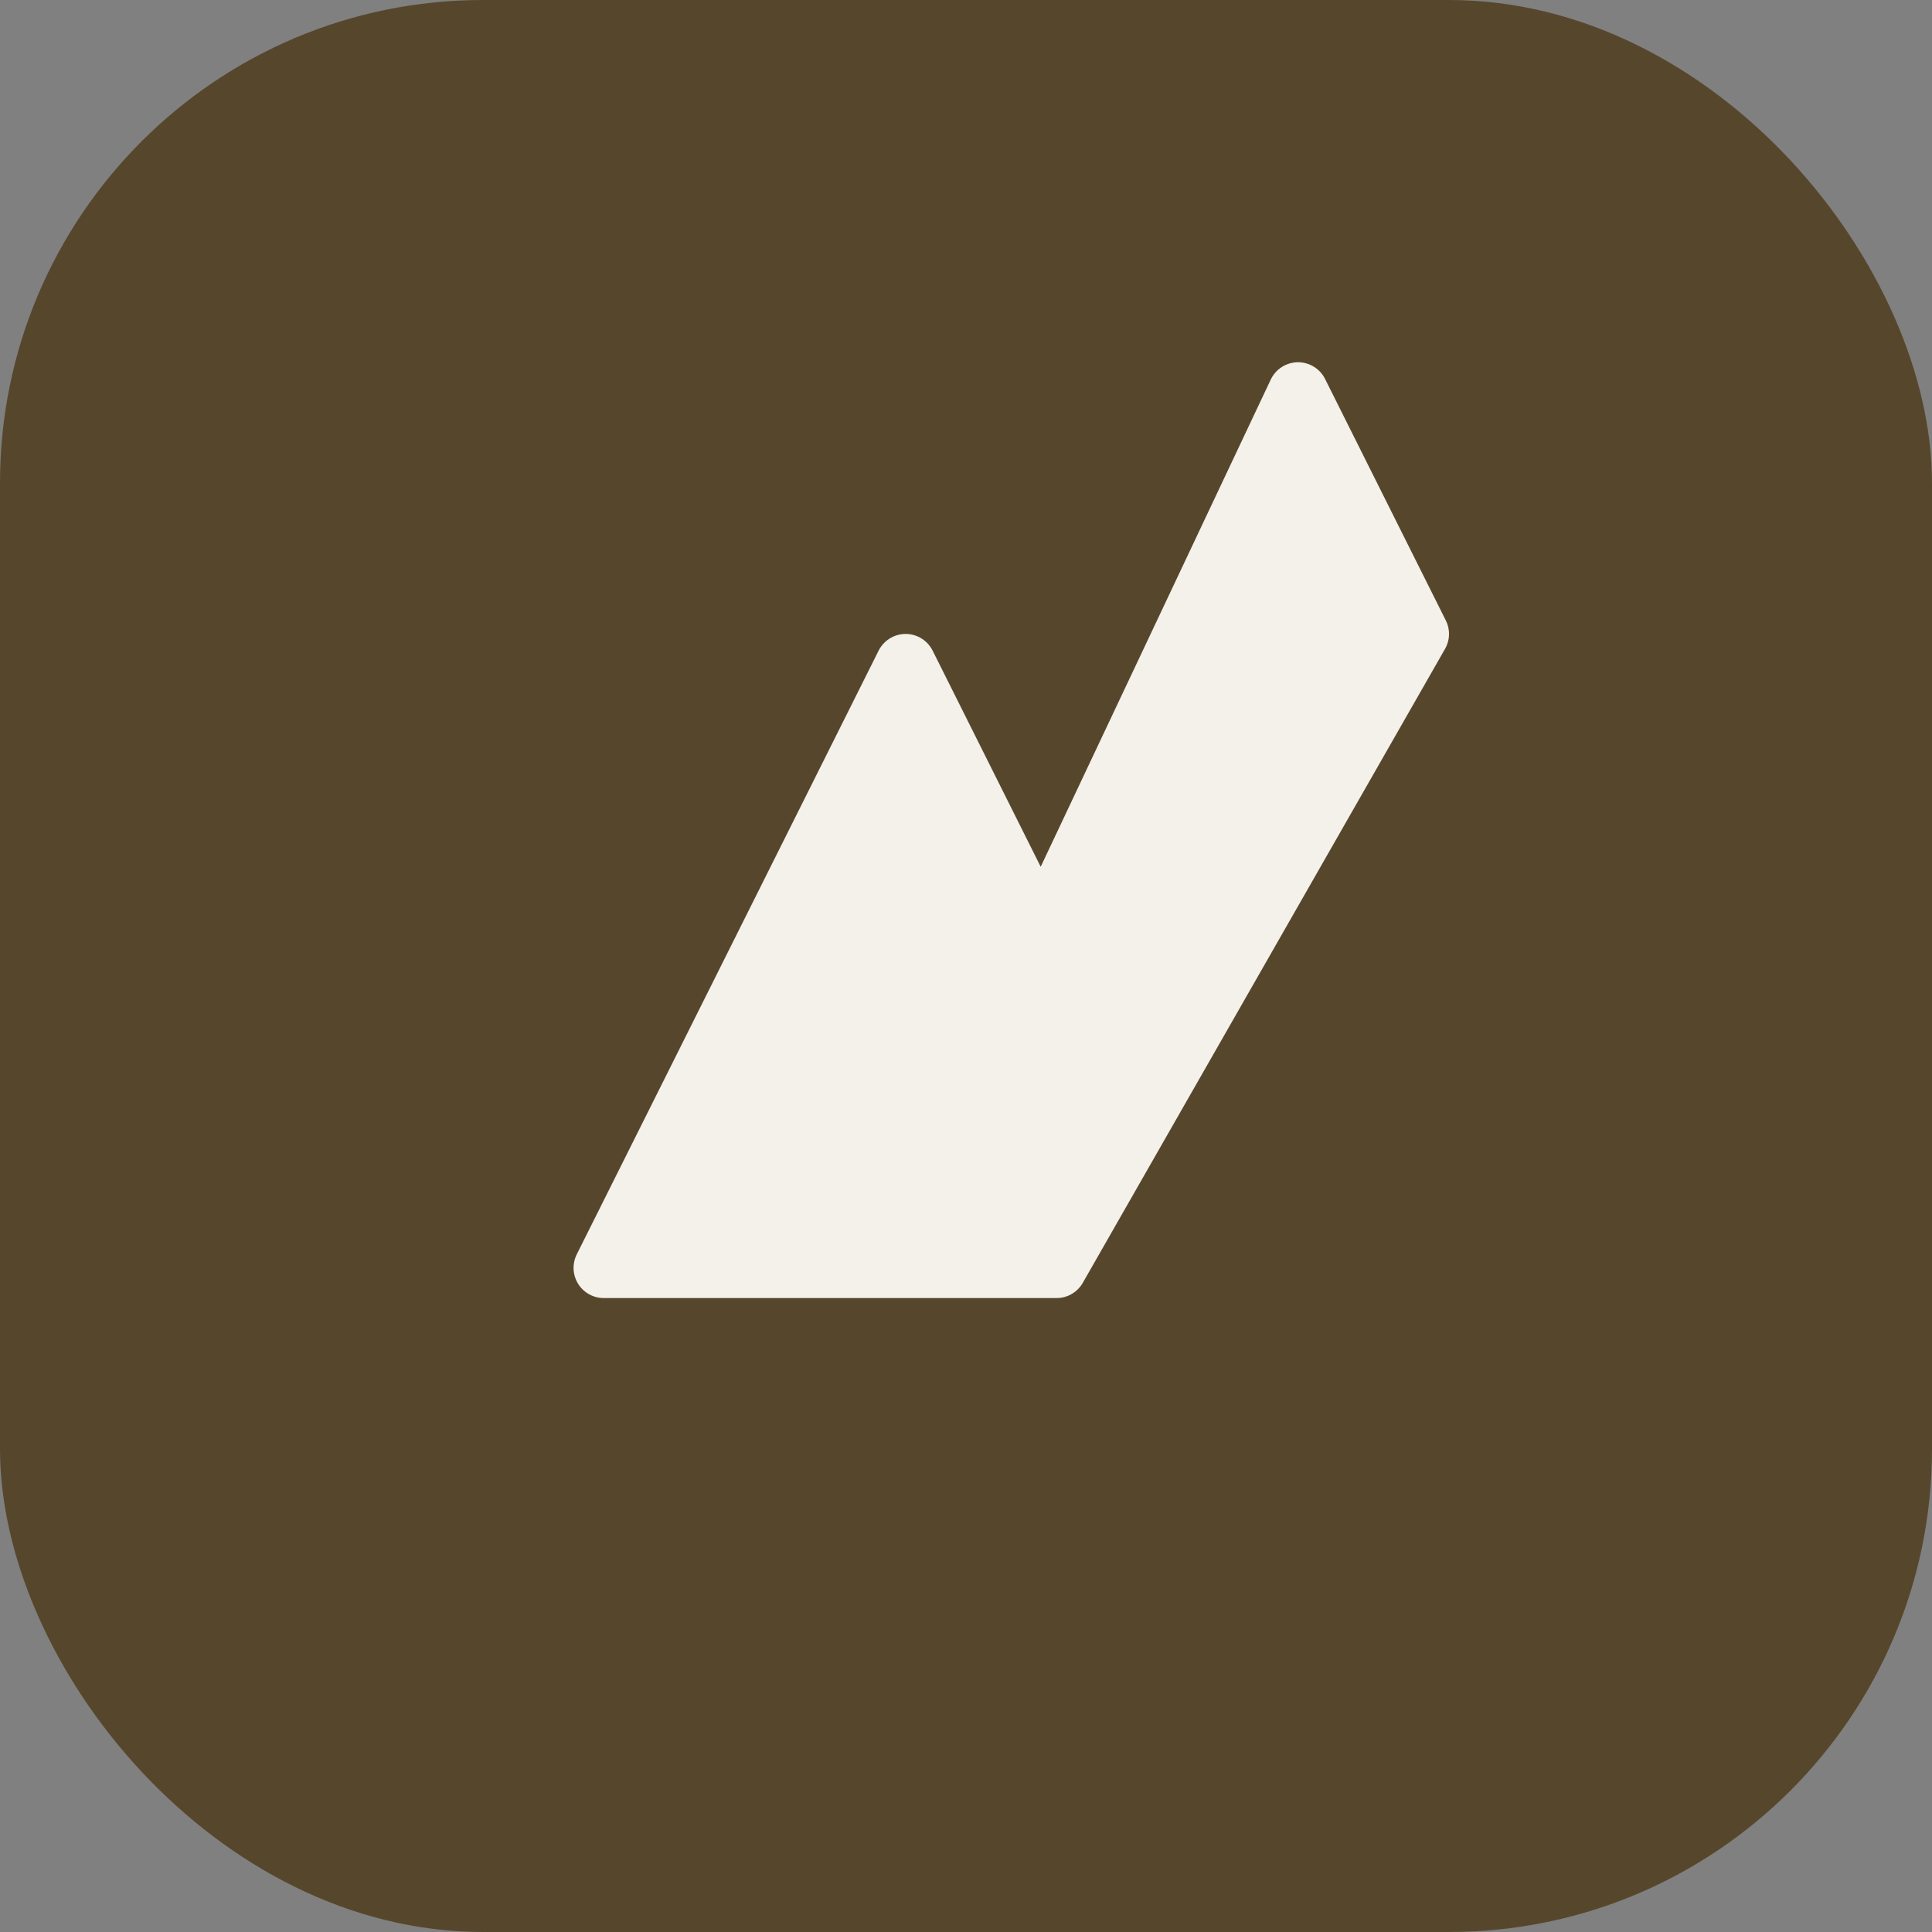
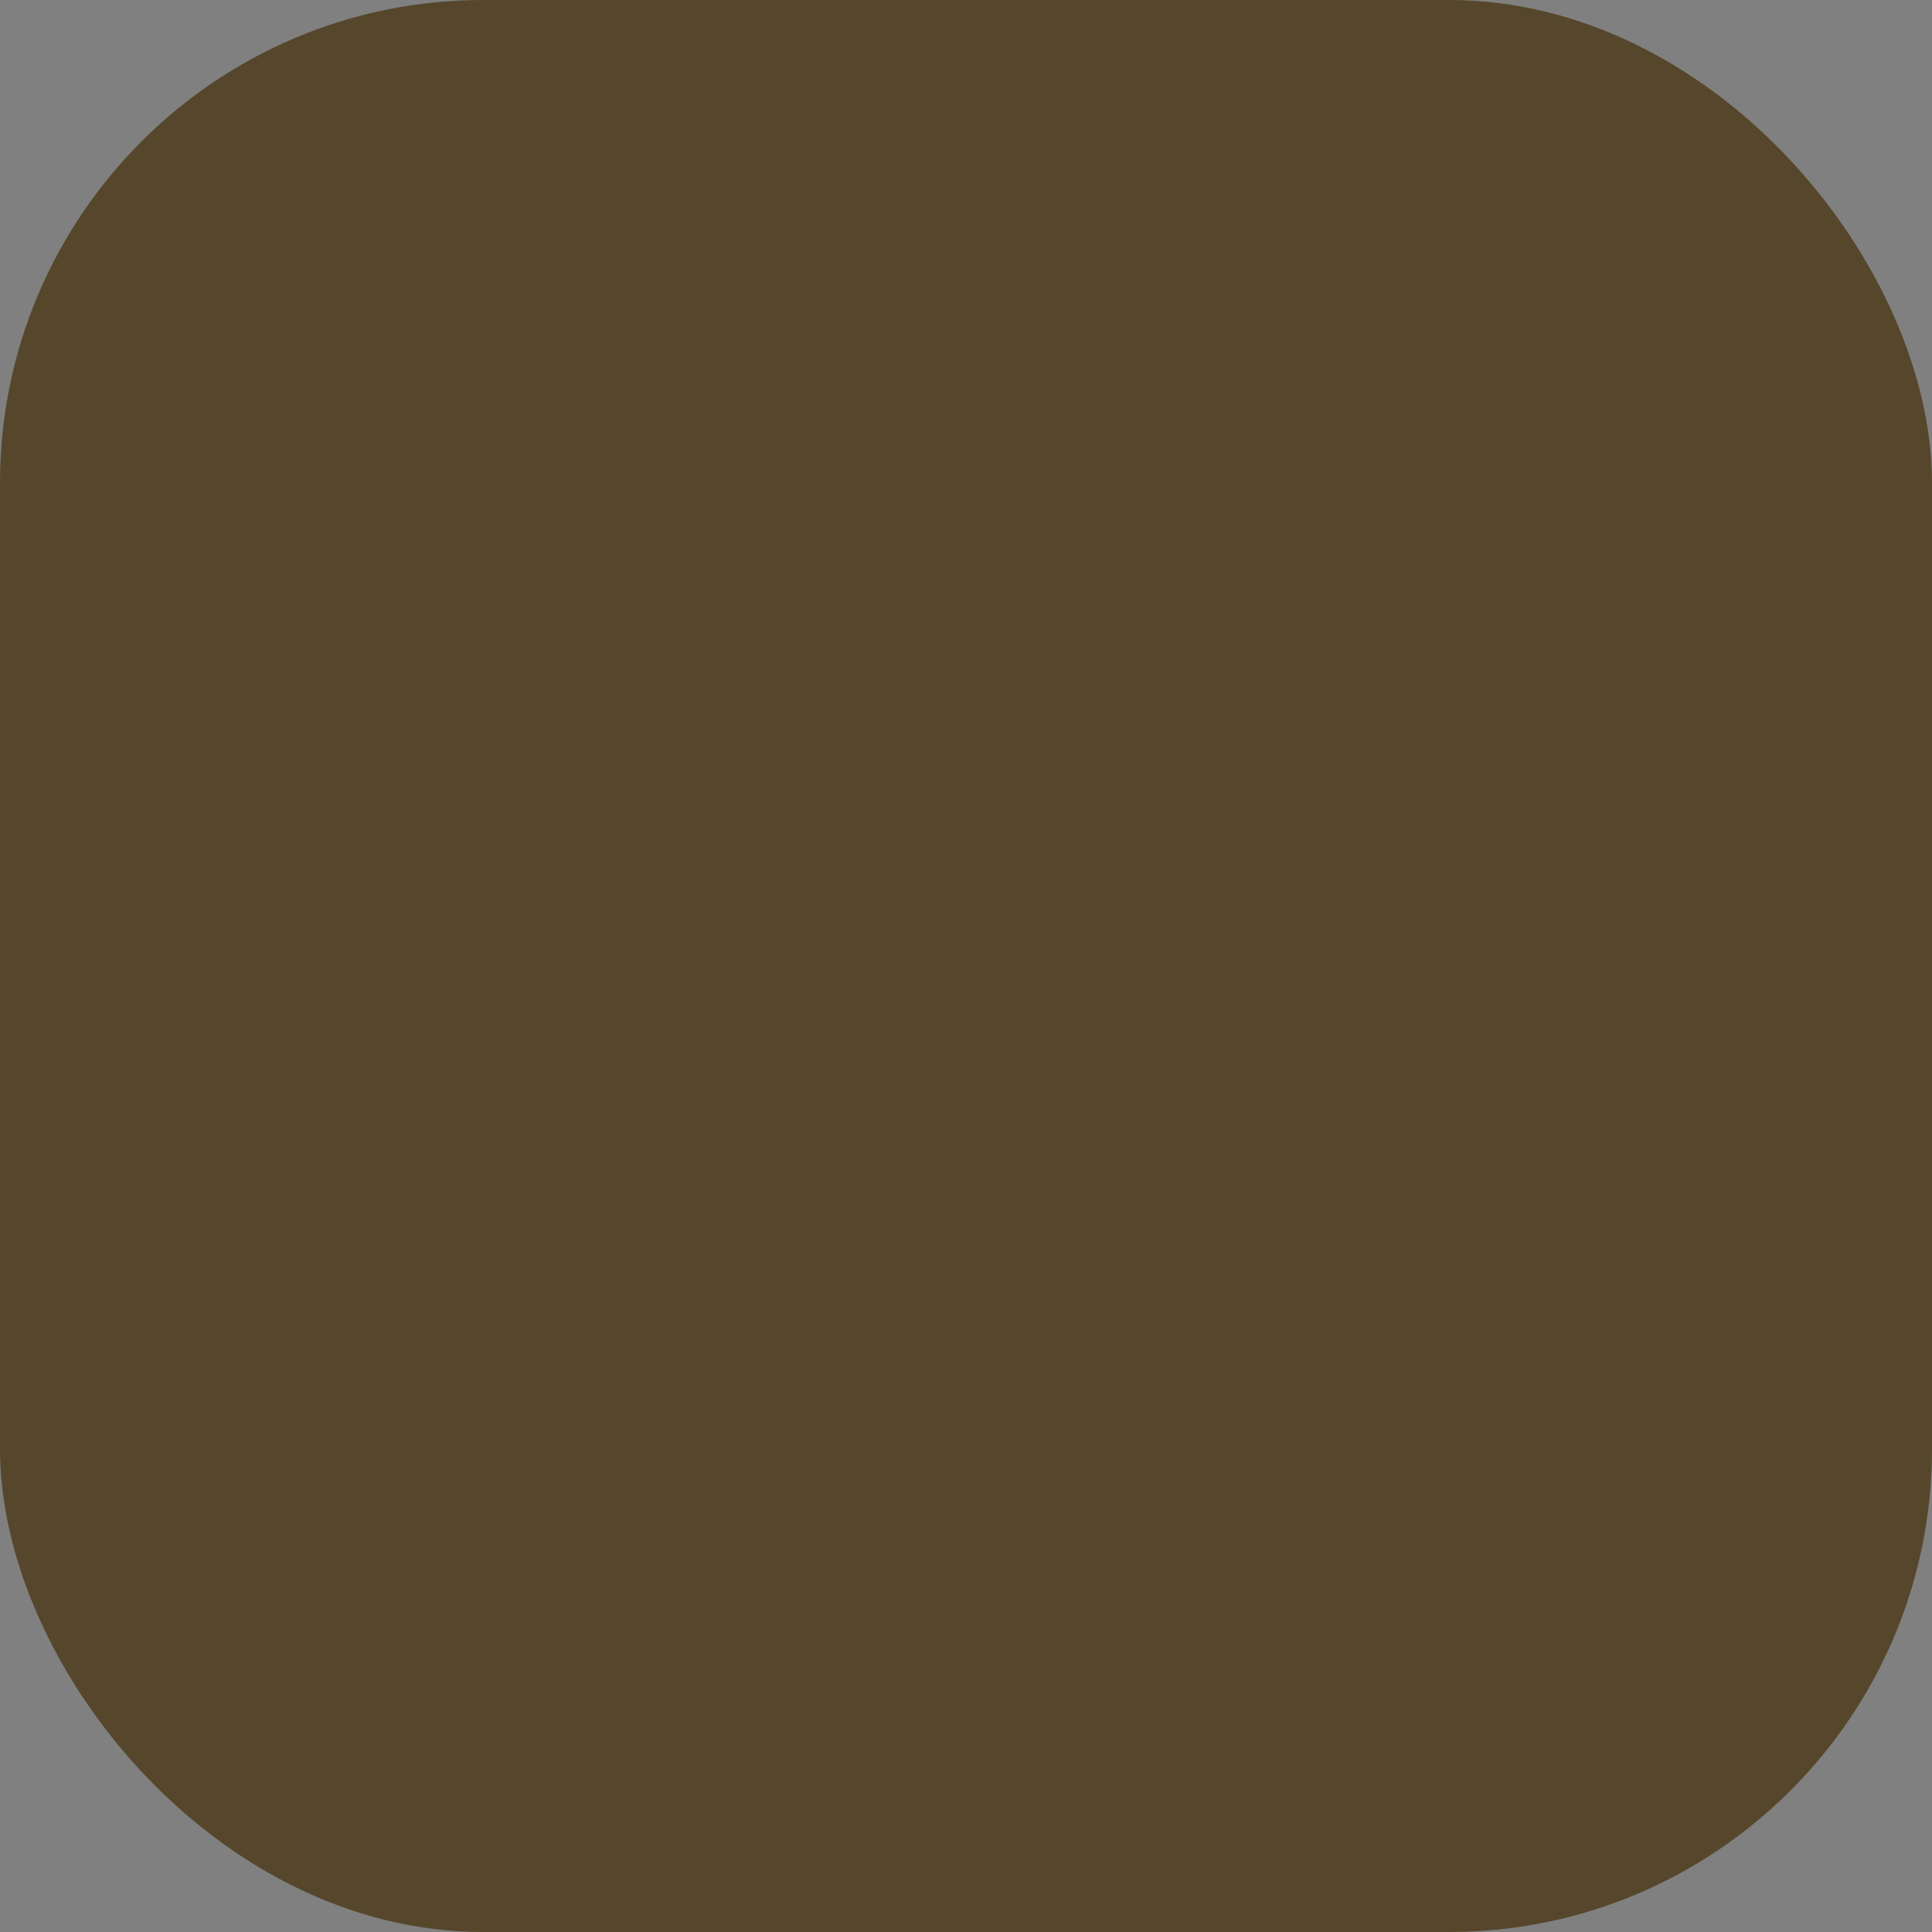
<svg xmlns="http://www.w3.org/2000/svg" viewBox="0 0 64 64">
  <rect x="0" y="0" width="64" height="64" fill="#808080" stroke="none" />
  <rect width="64" height="64" rx="16" fill="#56472c" />
-   <path d="M20 42 30 22l4.5 9 8.5-18 4 8-12 21z" fill="#f4f1ea" stroke="#f4f1ea" stroke-width="2" stroke-linejoin="round" />
</svg>